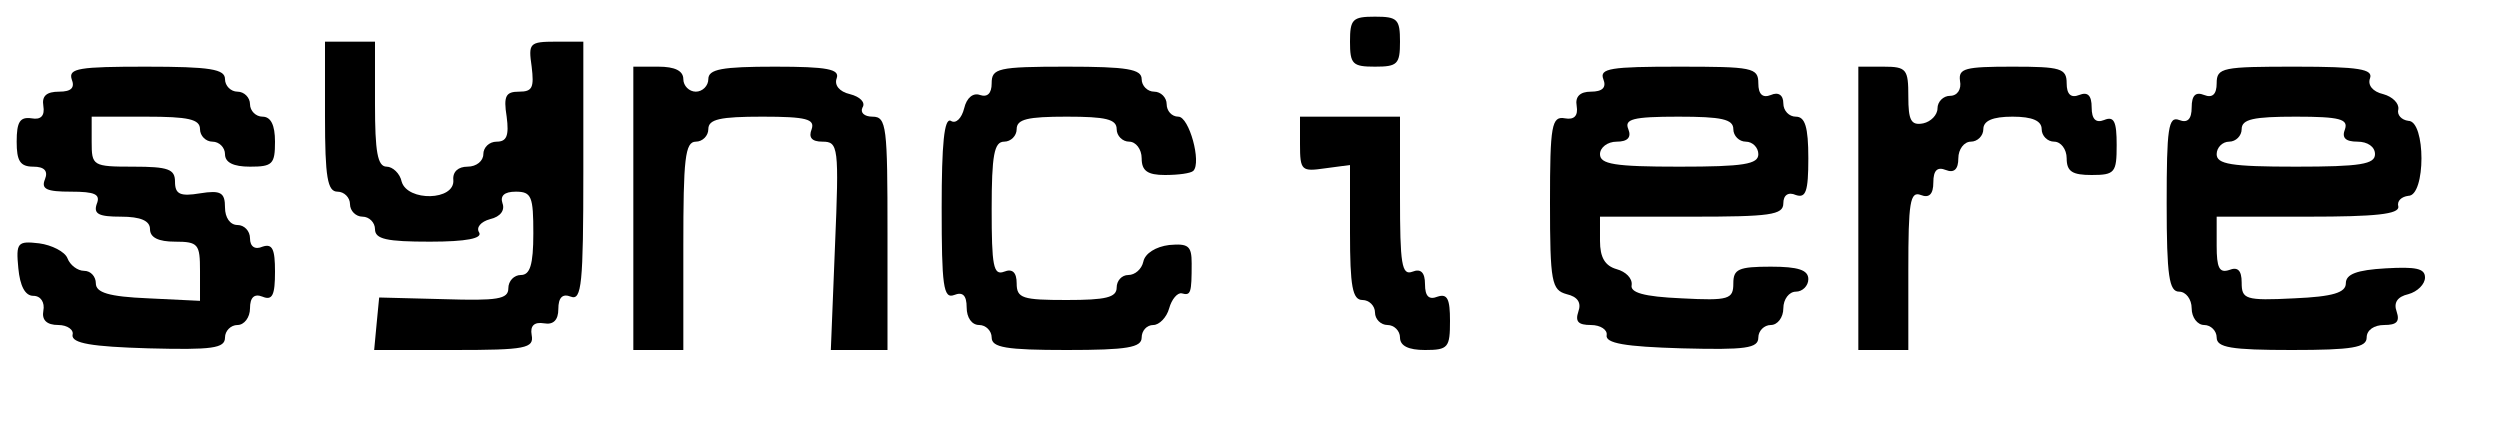
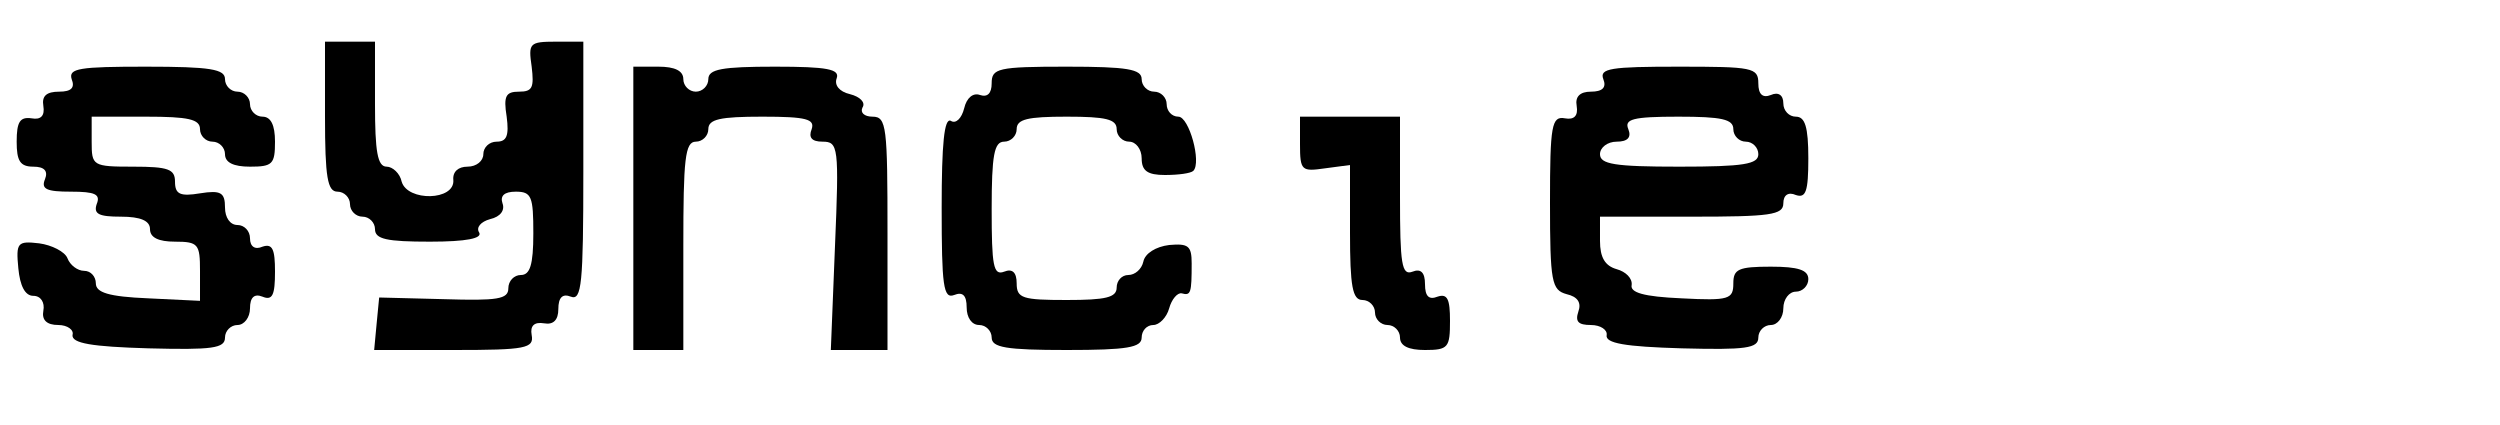
<svg xmlns="http://www.w3.org/2000/svg" preserveAspectRatio="xMidYMid meet" viewBox="0 0 300 51" height="51pt" width="300pt" version="1.0">
  <g stroke="none" fill="#000000" transform="translate(0,51) scale(0.1,-0.1)">
-     <path d="M1620 460 c0 -27 3 -30 30 -30 27 0 30 3 30 30 0 27 -3 30 -30 30 -27 0 -30 -3 -30 -30z" />
    <path d="M390 370 c0 -73 3 -90 15 -90 8 0 15 -7 15 -15 0 -8 7 -15 15 -15 8 0 15 -7 15 -15 0 -12 14 -15 66 -15 44 0 63 4 59 11 -4 6 2 13 13 16 13 3 18 11 15 19 -3 9 2 14 16 14 19 0 21 -6 21 -50 0 -38 -4 -50 -15 -50 -8 0 -15 -7 -15 -16 0 -13 -13 -15 -77 -13 l-78 2 -3 -31 -3 -32 96 0 c86 0 96 2 93 18 -2 11 3 16 15 14 11 -2 17 4 17 17 0 14 5 19 15 15 13 -5 15 15 15 150 l0 156 -33 0 c-32 0 -33 -2 -29 -30 3 -25 1 -30 -15 -30 -16 0 -19 -5 -15 -30 3 -23 0 -30 -12 -30 -9 0 -16 -7 -16 -15 0 -8 -8 -15 -19 -15 -11 0 -18 -6 -17 -16 2 -25 -55 -26 -62 -2 -2 10 -11 18 -18 18 -11 0 -14 18 -14 75 l0 75 -30 0 -30 0 0 -90z" />
    <path d="M86 415 c4 -10 0 -15 -15 -15 -15 0 -21 -5 -19 -17 2 -12 -3 -17 -14 -15 -14 2 -18 -4 -18 -28 0 -23 4 -30 20 -30 13 0 18 -5 14 -15 -5 -12 2 -15 31 -15 29 0 36 -3 31 -15 -4 -12 3 -15 29 -15 24 0 35 -5 35 -15 0 -10 10 -15 30 -15 28 0 30 -3 30 -35 l0 -36 -62 3 c-48 2 -63 7 -63 18 0 8 -6 15 -14 15 -8 0 -17 7 -20 15 -3 8 -19 16 -34 18 -26 3 -28 1 -25 -30 2 -21 8 -33 18 -33 9 0 14 -8 12 -18 -2 -11 4 -17 18 -17 11 0 19 -6 17 -12 -1 -10 23 -14 91 -16 77 -2 92 0 92 13 0 8 7 15 15 15 8 0 15 9 15 20 0 13 5 18 15 14 12 -5 15 2 15 30 0 27 -3 34 -15 30 -9 -4 -15 0 -15 10 0 9 -7 16 -15 16 -9 0 -15 9 -15 21 0 18 -5 21 -30 17 -24 -4 -30 -1 -30 14 0 15 -8 18 -50 18 -49 0 -50 1 -50 30 l0 30 65 0 c51 0 65 -3 65 -15 0 -8 7 -15 15 -15 8 0 15 -7 15 -15 0 -10 10 -15 30 -15 27 0 30 3 30 30 0 20 -5 30 -15 30 -8 0 -15 7 -15 15 0 8 -7 15 -15 15 -8 0 -15 7 -15 15 0 12 -17 15 -95 15 -80 0 -93 -2 -89 -15z" />
    <path d="M760 260 l0 -170 30 0 30 0 0 125 c0 104 2 125 15 125 8 0 15 7 15 15 0 12 14 15 65 15 53 0 63 -3 59 -15 -4 -10 0 -15 13 -15 19 0 20 -6 15 -125 l-5 -125 34 0 34 0 0 140 c0 128 -1 140 -18 140 -10 0 -15 5 -12 11 4 6 -3 13 -15 16 -13 3 -19 11 -16 19 4 11 -11 14 -74 14 -64 0 -80 -3 -80 -15 0 -8 -7 -15 -15 -15 -8 0 -15 7 -15 15 0 10 -10 15 -30 15 l-30 0 0 -170z" />
    <path d="M1190 410 c0 -12 -5 -17 -14 -14 -8 3 -16 -3 -19 -16 -3 -12 -10 -19 -16 -15 -8 4 -11 -28 -11 -104 0 -94 2 -110 15 -105 10 4 15 0 15 -15 0 -12 6 -21 15 -21 8 0 15 -7 15 -15 0 -12 17 -15 90 -15 73 0 90 3 90 15 0 8 6 15 14 15 7 0 16 9 19 20 3 11 10 19 15 18 11 -3 12 0 12 36 0 21 -4 24 -27 22 -16 -2 -29 -10 -31 -20 -2 -9 -10 -16 -18 -16 -8 0 -14 -7 -14 -15 0 -12 -13 -15 -60 -15 -53 0 -60 2 -60 20 0 13 -5 18 -15 14 -13 -5 -15 7 -15 75 0 65 3 81 15 81 8 0 15 7 15 15 0 12 13 15 60 15 47 0 60 -3 60 -15 0 -8 7 -15 15 -15 8 0 15 -9 15 -20 0 -15 7 -20 28 -20 16 0 31 2 34 5 10 10 -5 65 -18 65 -8 0 -14 7 -14 15 0 8 -7 15 -15 15 -8 0 -15 7 -15 15 0 12 -17 15 -90 15 -83 0 -90 -2 -90 -20z" />
    <path d="M1924 415 c4 -10 -1 -15 -15 -15 -13 0 -19 -6 -17 -17 2 -12 -3 -17 -14 -15 -16 3 -18 -8 -18 -101 0 -96 2 -105 20 -110 13 -3 18 -10 14 -21 -4 -12 0 -16 15 -16 12 0 20 -6 19 -12 -2 -10 22 -14 90 -16 77 -2 92 0 92 13 0 8 7 15 15 15 8 0 15 9 15 20 0 11 7 20 15 20 8 0 15 7 15 15 0 11 -12 15 -45 15 -39 0 -45 -3 -45 -20 0 -19 -5 -21 -62 -18 -46 2 -62 7 -60 16 1 8 -7 16 -18 19 -14 4 -20 14 -20 34 l0 29 110 0 c94 0 110 2 110 16 0 10 6 14 15 10 12 -4 15 4 15 44 0 38 -4 50 -15 50 -8 0 -15 7 -15 16 0 10 -6 14 -15 10 -10 -4 -15 1 -15 14 0 19 -7 20 -96 20 -81 0 -95 -2 -90 -15z m156 -60 c0 -8 7 -15 15 -15 8 0 15 -7 15 -15 0 -12 -17 -15 -95 -15 -78 0 -95 3 -95 15 0 8 9 15 20 15 13 0 18 5 14 15 -5 12 5 15 60 15 52 0 66 -3 66 -15z" />
-     <path d="M2230 260 l0 -170 30 0 30 0 0 96 c0 81 2 95 15 90 10 -4 15 1 15 15 0 15 5 19 15 15 10 -4 15 1 15 14 0 11 7 20 15 20 8 0 15 7 15 15 0 10 11 15 35 15 24 0 35 -5 35 -15 0 -8 7 -15 15 -15 8 0 15 -9 15 -20 0 -16 7 -20 30 -20 28 0 30 3 30 36 0 28 -3 35 -15 30 -10 -4 -15 1 -15 15 0 15 -5 19 -15 15 -10 -4 -15 1 -15 14 0 18 -7 20 -65 20 -57 0 -65 -2 -63 -17 2 -10 -3 -18 -12 -18 -8 0 -15 -7 -15 -15 0 -8 -8 -16 -17 -18 -15 -3 -18 4 -18 32 0 33 -2 36 -30 36 l-30 0 0 -170z" />
-     <path d="M2660 410 c0 -13 -5 -18 -15 -14 -10 4 -15 0 -15 -15 0 -14 -5 -19 -15 -15 -13 5 -15 -10 -15 -100 0 -88 3 -106 15 -106 8 0 15 -9 15 -20 0 -11 7 -20 15 -20 8 0 15 -7 15 -15 0 -12 17 -15 90 -15 73 0 90 3 90 15 0 9 9 15 21 15 15 0 19 4 15 16 -4 11 1 18 14 21 11 3 20 12 20 20 0 11 -11 13 -47 11 -35 -2 -48 -7 -48 -18 0 -11 -15 -16 -62 -18 -59 -3 -63 -1 -63 19 0 15 -5 19 -15 15 -12 -4 -15 3 -15 29 l0 35 110 0 c81 0 109 3 108 12 -2 7 4 12 12 13 21 0 21 90 0 90 -8 1 -14 7 -12 14 1 7 -7 15 -18 18 -13 3 -19 11 -16 19 4 11 -13 14 -89 14 -88 0 -95 -1 -95 -20z m154 -55 c-4 -10 0 -15 15 -15 12 0 21 -6 21 -15 0 -12 -17 -15 -95 -15 -78 0 -95 3 -95 15 0 8 7 15 15 15 8 0 15 7 15 15 0 12 14 15 65 15 53 0 63 -3 59 -15z" />
    <path d="M1560 337 c0 -32 2 -33 30 -29 l30 4 0 -81 c0 -65 3 -81 15 -81 8 0 15 -7 15 -15 0 -8 7 -15 15 -15 8 0 15 -7 15 -15 0 -10 10 -15 30 -15 28 0 30 3 30 35 0 26 -3 33 -15 29 -10 -4 -15 0 -15 15 0 14 -5 19 -15 15 -13 -5 -15 9 -15 90 l0 96 -60 0 -60 0 0 -33z" />
  </g>
</svg>